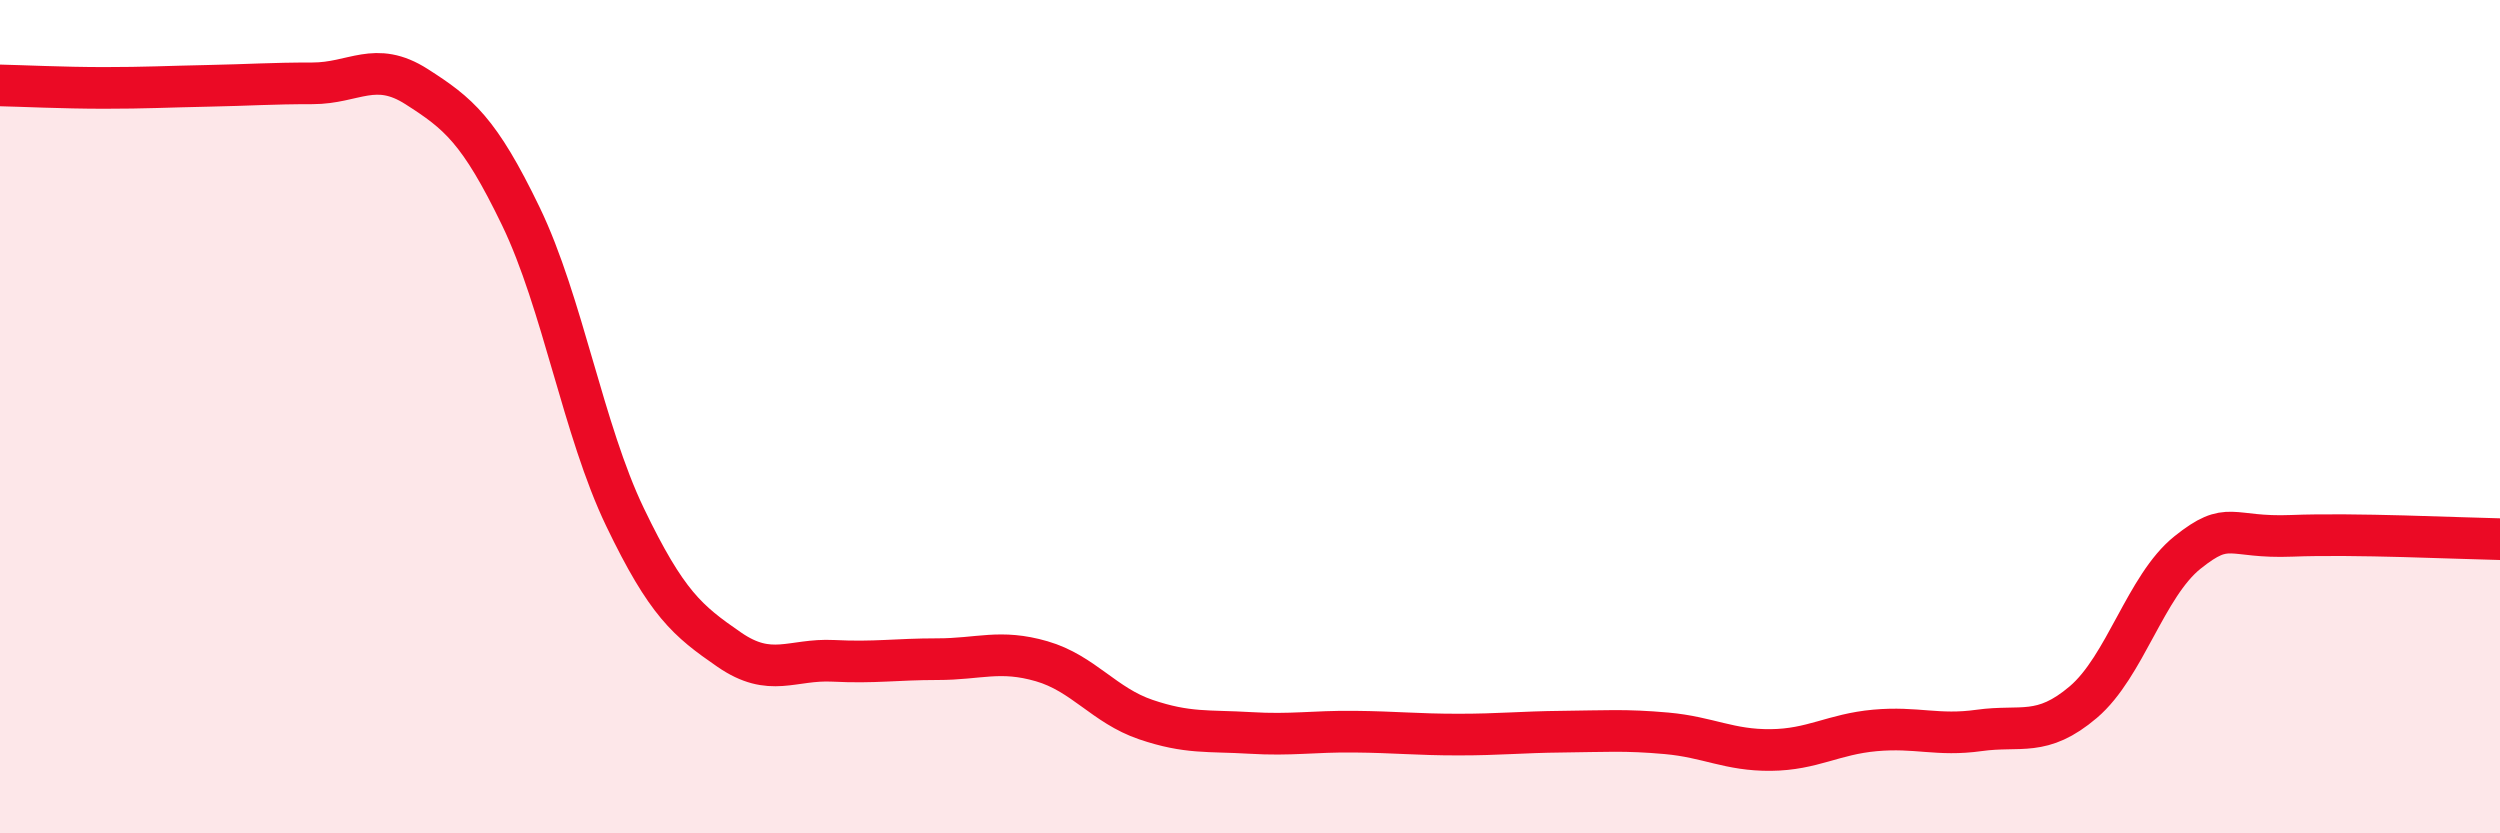
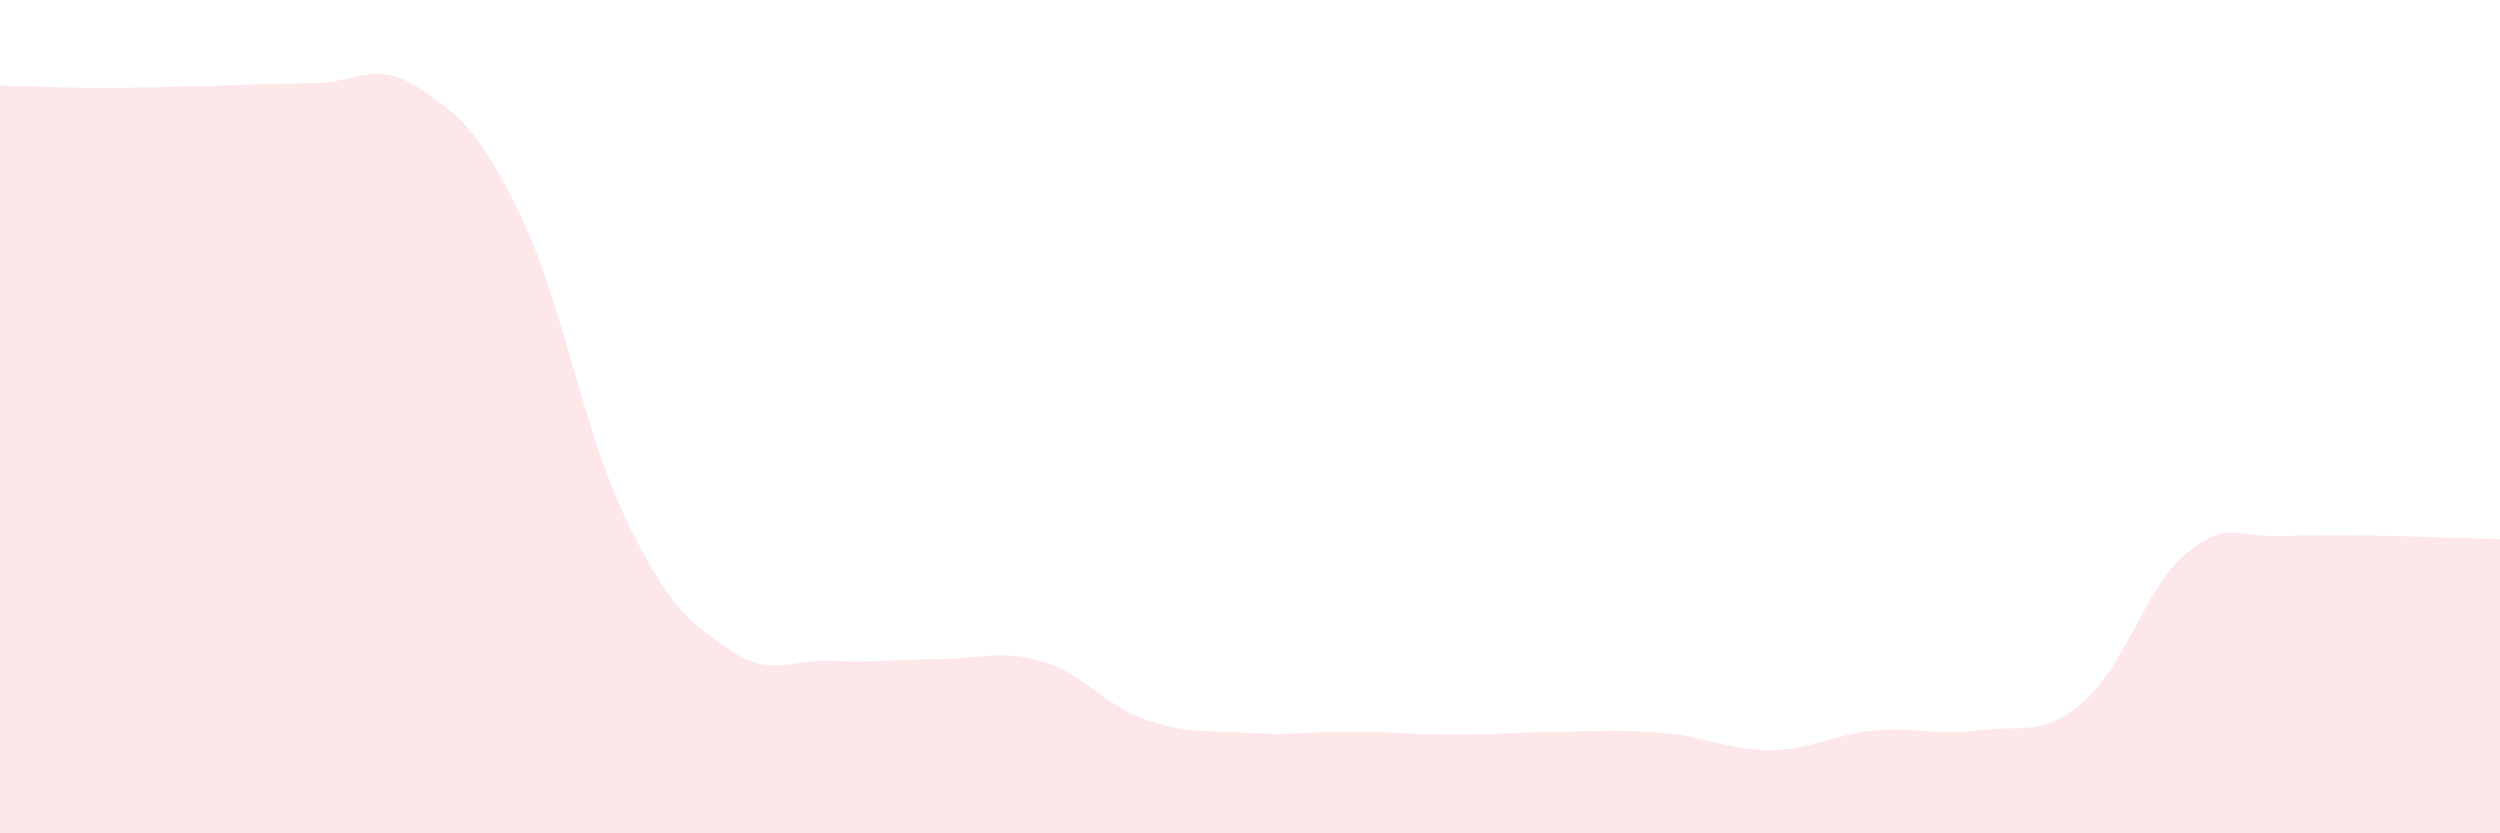
<svg xmlns="http://www.w3.org/2000/svg" width="60" height="20" viewBox="0 0 60 20">
  <path d="M 0,2.05 C 0.5,2.06 1.5,2.11 2.5,2.11 C 3.5,2.11 4,2.08 5,2.06 C 6,2.04 6.5,2 7.5,2 C 8.5,2 9,1.44 10,2.08 C 11,2.72 11.5,3.12 12.5,5.19 C 13.5,7.26 14,10.33 15,12.41 C 16,14.49 16.5,14.9 17.5,15.59 C 18.5,16.28 19,15.81 20,15.86 C 21,15.91 21.5,15.82 22.5,15.82 C 23.5,15.82 24,15.58 25,15.87 C 26,16.16 26.5,16.93 27.5,17.27 C 28.5,17.61 29,17.53 30,17.59 C 31,17.65 31.5,17.55 32.5,17.56 C 33.5,17.57 34,17.63 35,17.63 C 36,17.63 36.5,17.57 37.5,17.56 C 38.5,17.55 39,17.51 40,17.6 C 41,17.69 41.5,18.01 42.5,18 C 43.5,17.99 44,17.62 45,17.53 C 46,17.44 46.5,17.67 47.5,17.53 C 48.5,17.39 49,17.7 50,16.85 C 51,16 51.5,14.06 52.5,13.26 C 53.5,12.46 53.5,12.92 55,12.86 C 56.5,12.8 59,12.92 60,12.94L60 20L0 20Z" fill="#EB0A25" opacity="0.1" stroke-linecap="round" stroke-linejoin="round" />
-   <path d="M 0,2.05 C 0.5,2.06 1.5,2.11 2.5,2.11 C 3.5,2.11 4,2.08 5,2.06 C 6,2.04 6.5,2 7.5,2 C 8.5,2 9,1.44 10,2.08 C 11,2.72 11.5,3.12 12.5,5.19 C 13.5,7.26 14,10.33 15,12.41 C 16,14.49 16.5,14.9 17.5,15.59 C 18.5,16.28 19,15.81 20,15.86 C 21,15.91 21.5,15.82 22.5,15.82 C 23.5,15.82 24,15.58 25,15.87 C 26,16.16 26.5,16.93 27.5,17.27 C 28.5,17.61 29,17.53 30,17.59 C 31,17.65 31.5,17.55 32.5,17.56 C 33.5,17.57 34,17.63 35,17.63 C 36,17.63 36.5,17.57 37.5,17.56 C 38.5,17.55 39,17.51 40,17.6 C 41,17.69 41.5,18.01 42.5,18 C 43.5,17.99 44,17.62 45,17.53 C 46,17.44 46.5,17.67 47.5,17.53 C 48.5,17.39 49,17.7 50,16.85 C 51,16 51.5,14.06 52.5,13.26 C 53.5,12.46 53.5,12.92 55,12.86 C 56.5,12.8 59,12.92 60,12.94" stroke="#EB0A25" stroke-width="1" fill="none" stroke-linecap="round" stroke-linejoin="round" />
</svg>